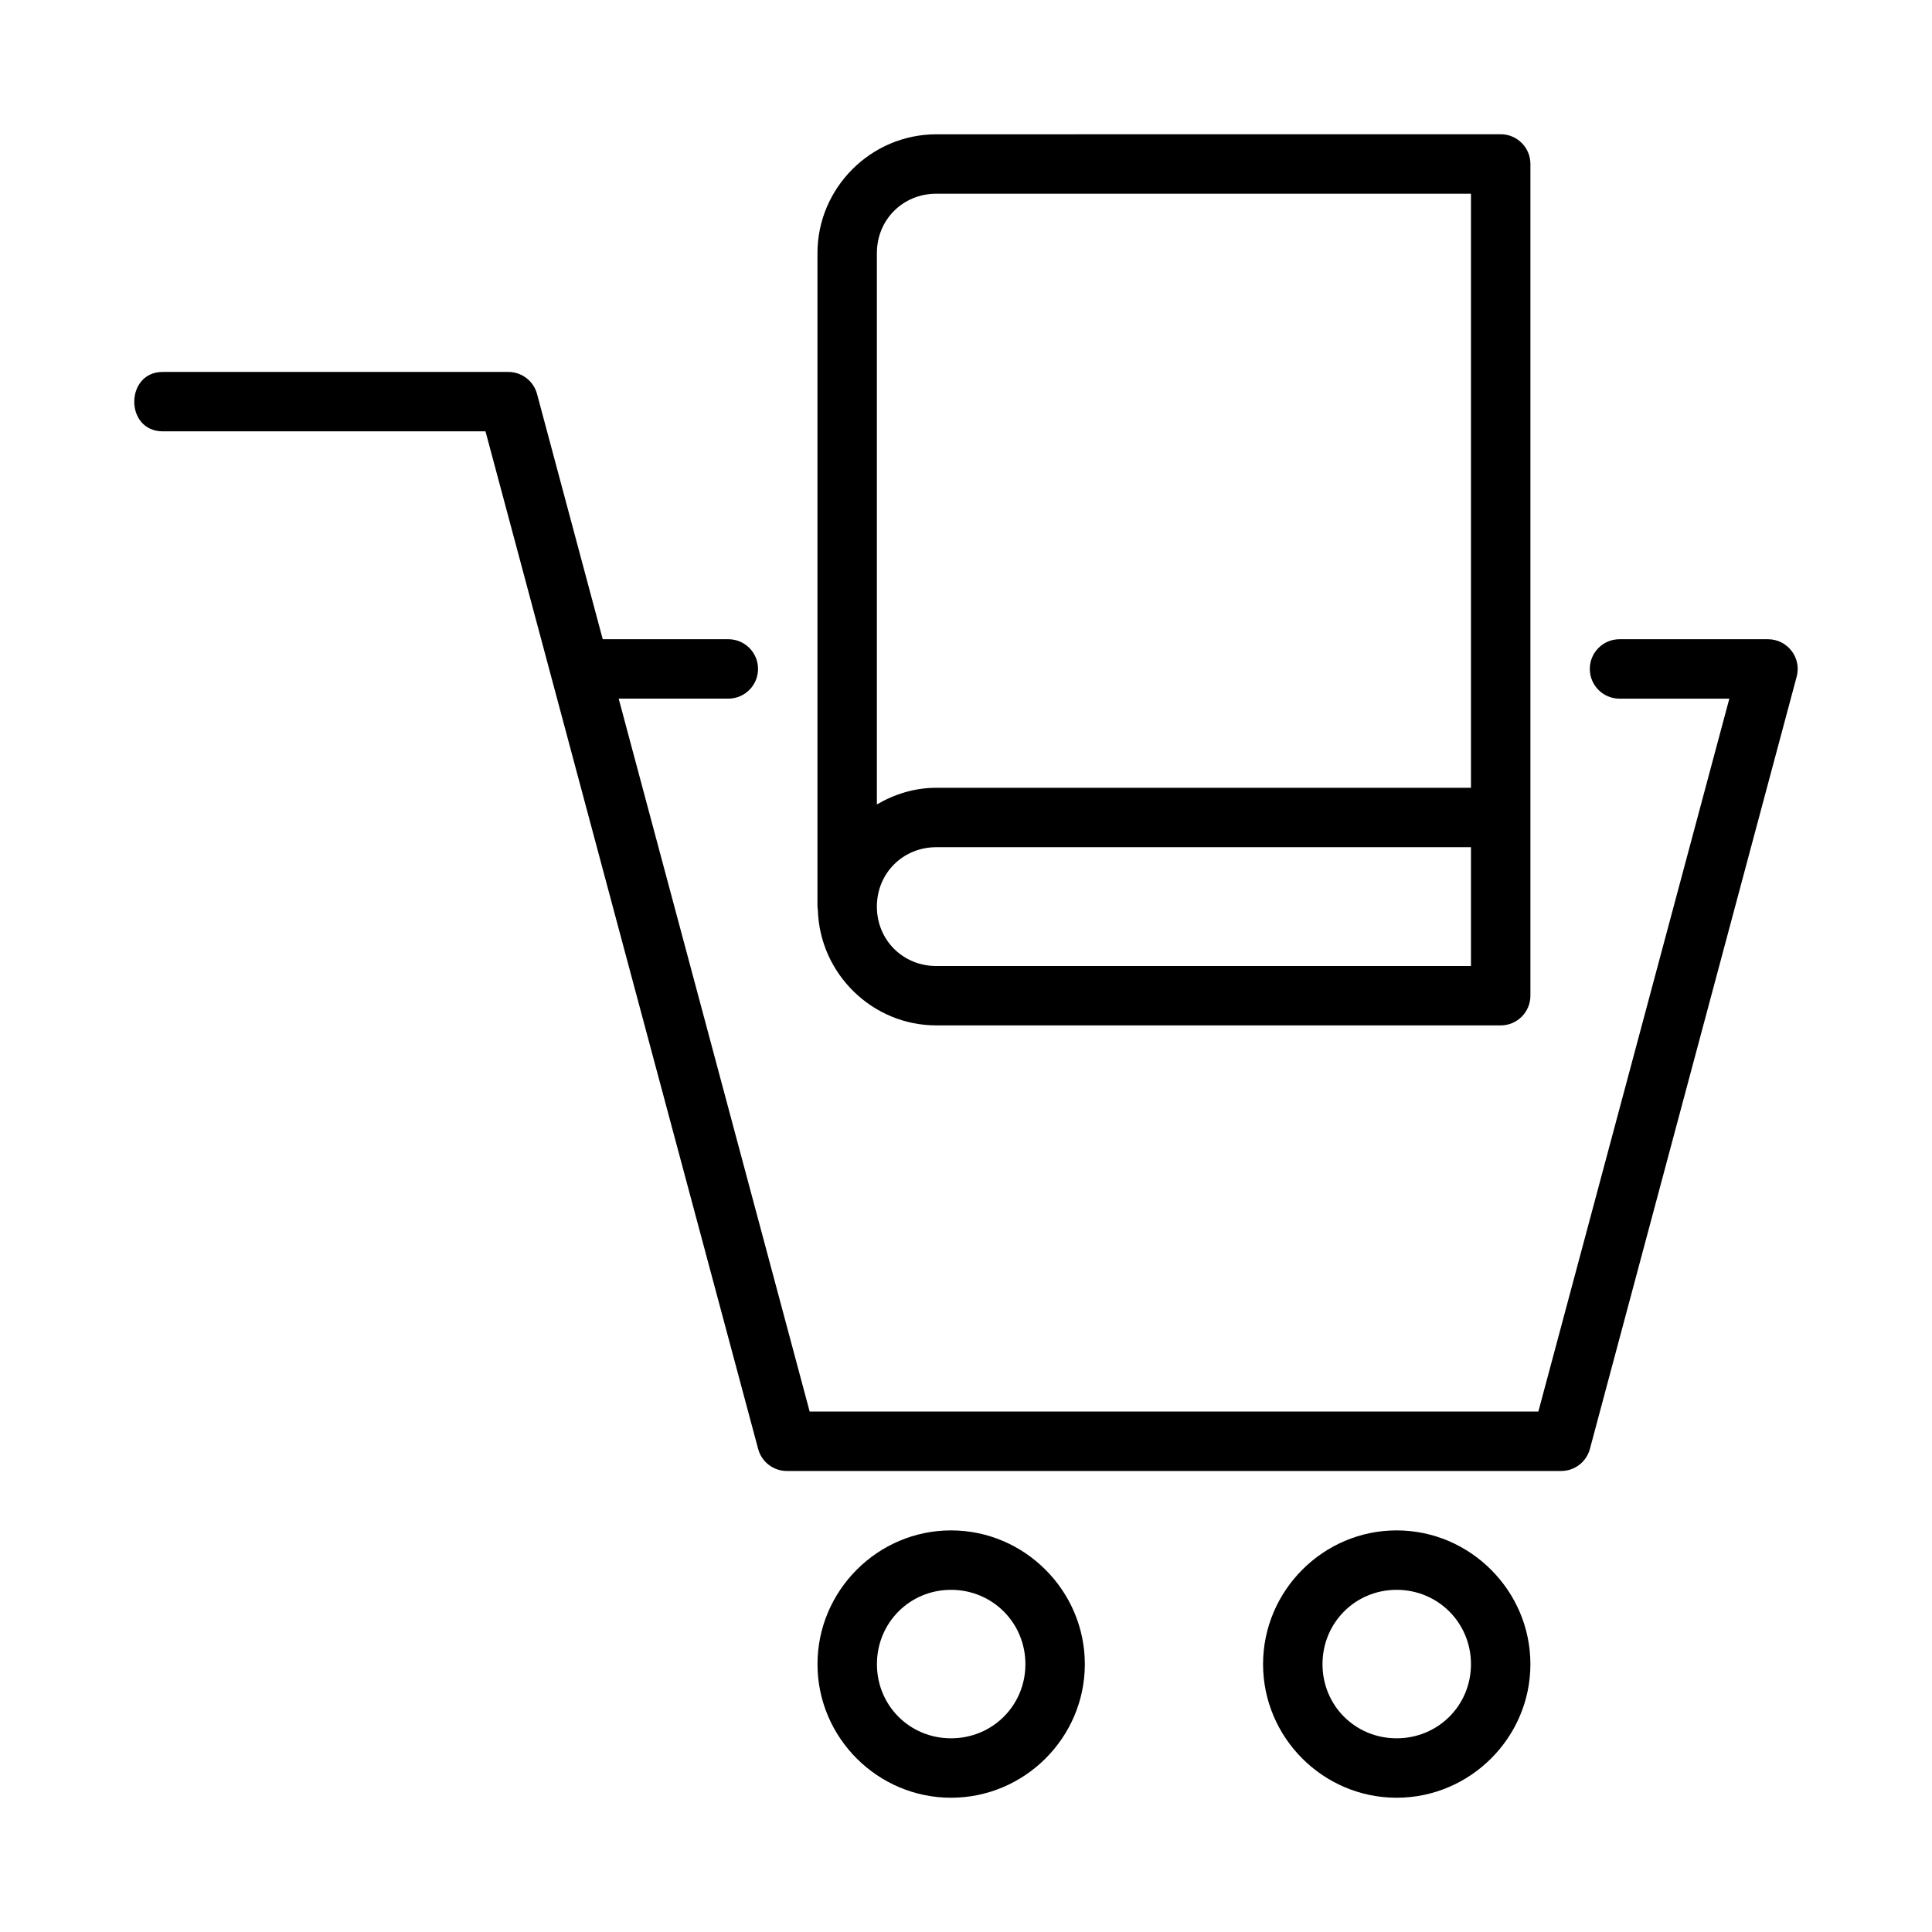
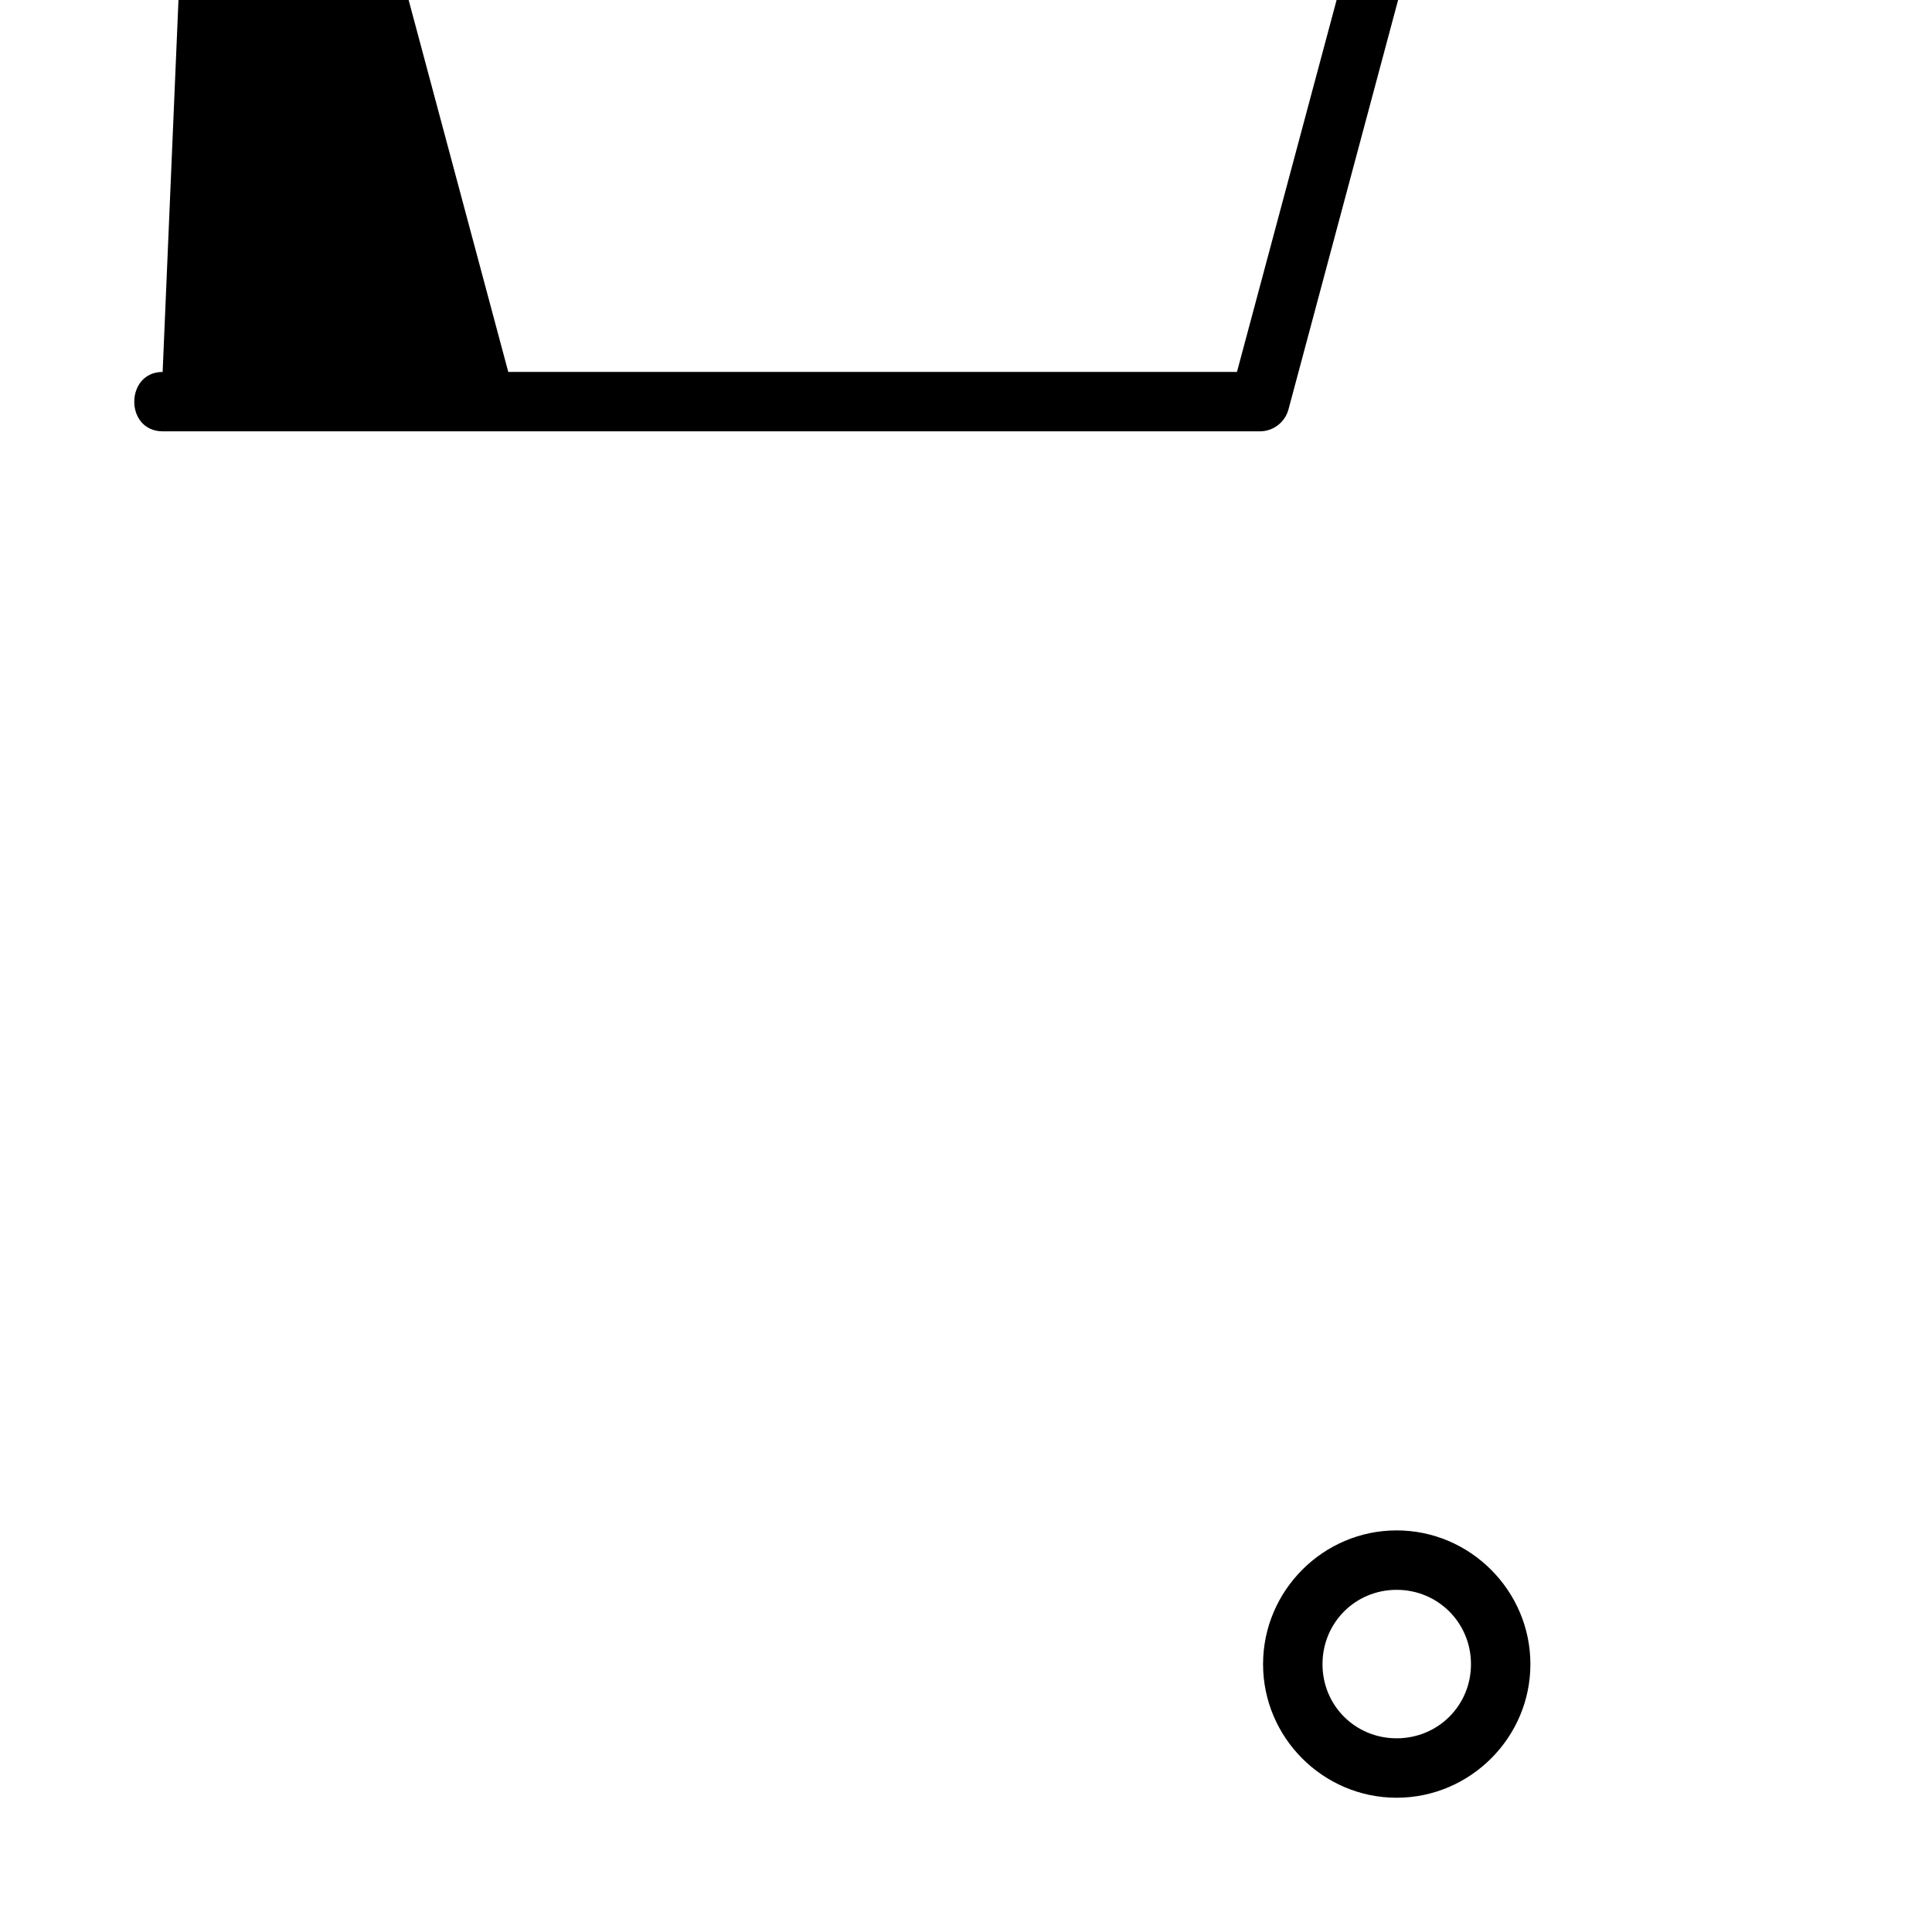
<svg xmlns="http://www.w3.org/2000/svg" fill="#000000" width="800px" height="800px" version="1.1" viewBox="144 144 512 512">
  <g>
-     <path d="m396.04 549.57c-19.473 0-35.395 15.98-35.395 35.453 0 19.473 15.922 35.395 35.395 35.395s35.453-15.922 35.453-35.395c0-19.473-15.98-35.453-35.453-35.453zm0 15.75c10.965 0 19.703 8.738 19.703 19.703 0 10.965-8.738 19.645-19.703 19.645s-19.645-8.68-19.645-19.645c0-10.965 8.68-19.703 19.645-19.703z" />
    <path d="m514.12 549.57c-19.473 0-35.395 15.98-35.395 35.453 0 19.473 15.922 35.395 35.395 35.395 19.473 0 35.453-15.922 35.453-35.395 0-19.473-15.98-35.453-35.453-35.453zm0 15.75c10.965 0 19.703 8.738 19.703 19.703 0 10.965-8.738 19.645-19.703 19.645-10.965 0-19.645-8.68-19.645-19.645 0-10.965 8.68-19.703 19.645-19.703z" />
-     <path d="m187.1 242.57c-4.969 0-7.496 3.914-7.519 7.84-0.023 3.926 2.453 7.863 7.519 7.902h85.562c24.055 89.91 48.16 179.78 72.262 269.7 0.93 3.434 4.051 5.816 7.609 5.812h205.19c3.559 0.004 6.68-2.379 7.609-5.812l54.797-204.66c1.363-4.992-2.375-9.918-7.551-9.949h-39.406c-4.34 0.008-7.856 3.531-7.856 7.871 0 4.344 3.516 7.863 7.856 7.875h29.121l-50.613 188.93-193.11-0.004-46.691-174.28-3.922-14.652h29.059c4.348 0 7.871-3.523 7.871-7.871 0-4.348-3.523-7.871-7.871-7.871h-33.285l-17.418-65.02c-0.93-3.434-4.051-5.816-7.609-5.812z" />
-     <path d="m392.14 179.59c-17.309 0-31.504 14.18-31.504 31.488v172.94 0.18 0.059c0 0.059 0.016 0.09 0.016 0.148 0.016 0.27 0.047 0.535 0.09 0.801 0.52 16.859 14.43 30.535 31.41 30.535h149.52c2.098 0.008 4.113-0.824 5.598-2.305 1.484-1.484 2.312-3.5 2.305-5.598v-220.42c-0.016-4.348-3.555-7.856-7.902-7.84zm0 15.746h141.68v157.44l-141.68-0.004c-5.758 0-11.098 1.68-15.758 4.414v-146.11c0-8.859 6.902-15.742 15.758-15.742zm0 173.18h141.68v31.488h-141.68c-8.859 0-15.758-6.887-15.758-15.742s6.902-15.746 15.758-15.746z" />
+     <path d="m187.1 242.57c-4.969 0-7.496 3.914-7.519 7.84-0.023 3.926 2.453 7.863 7.519 7.902h85.562h205.19c3.559 0.004 6.68-2.379 7.609-5.812l54.797-204.66c1.363-4.992-2.375-9.918-7.551-9.949h-39.406c-4.34 0.008-7.856 3.531-7.856 7.871 0 4.344 3.516 7.863 7.856 7.875h29.121l-50.613 188.93-193.11-0.004-46.691-174.28-3.922-14.652h29.059c4.348 0 7.871-3.523 7.871-7.871 0-4.348-3.523-7.871-7.871-7.871h-33.285l-17.418-65.02c-0.93-3.434-4.051-5.816-7.609-5.812z" />
  </g>
</svg>